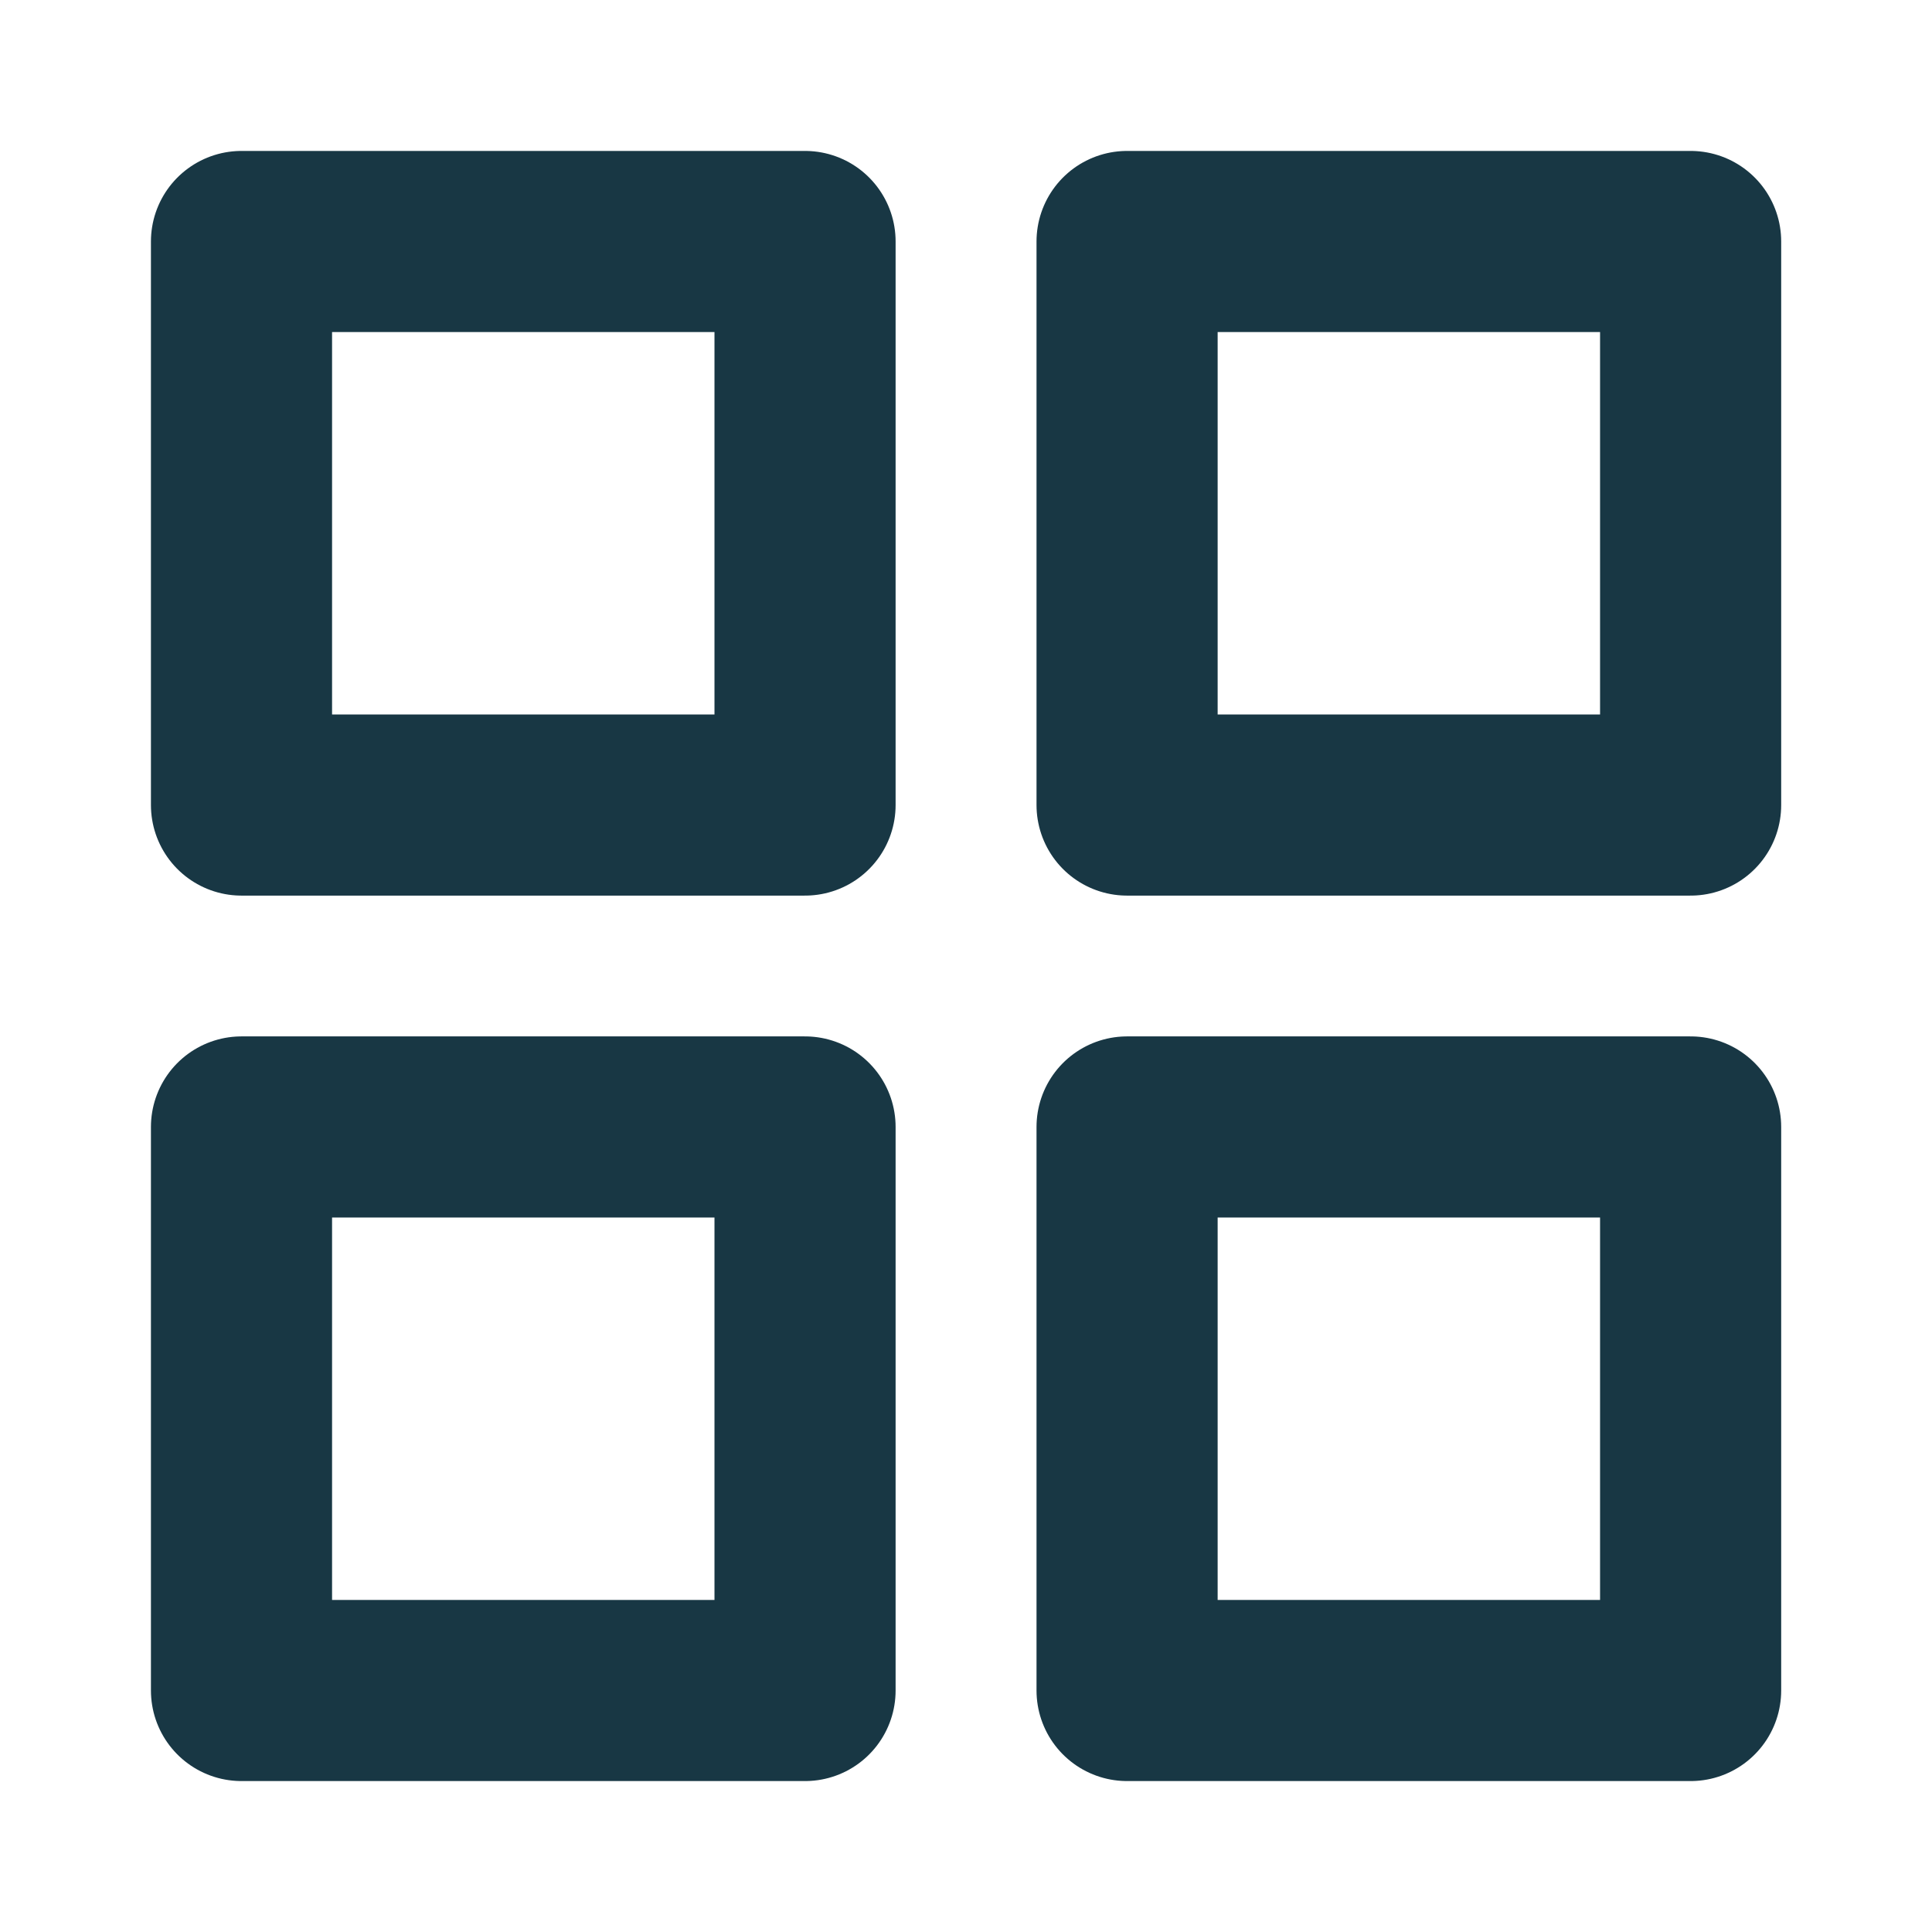
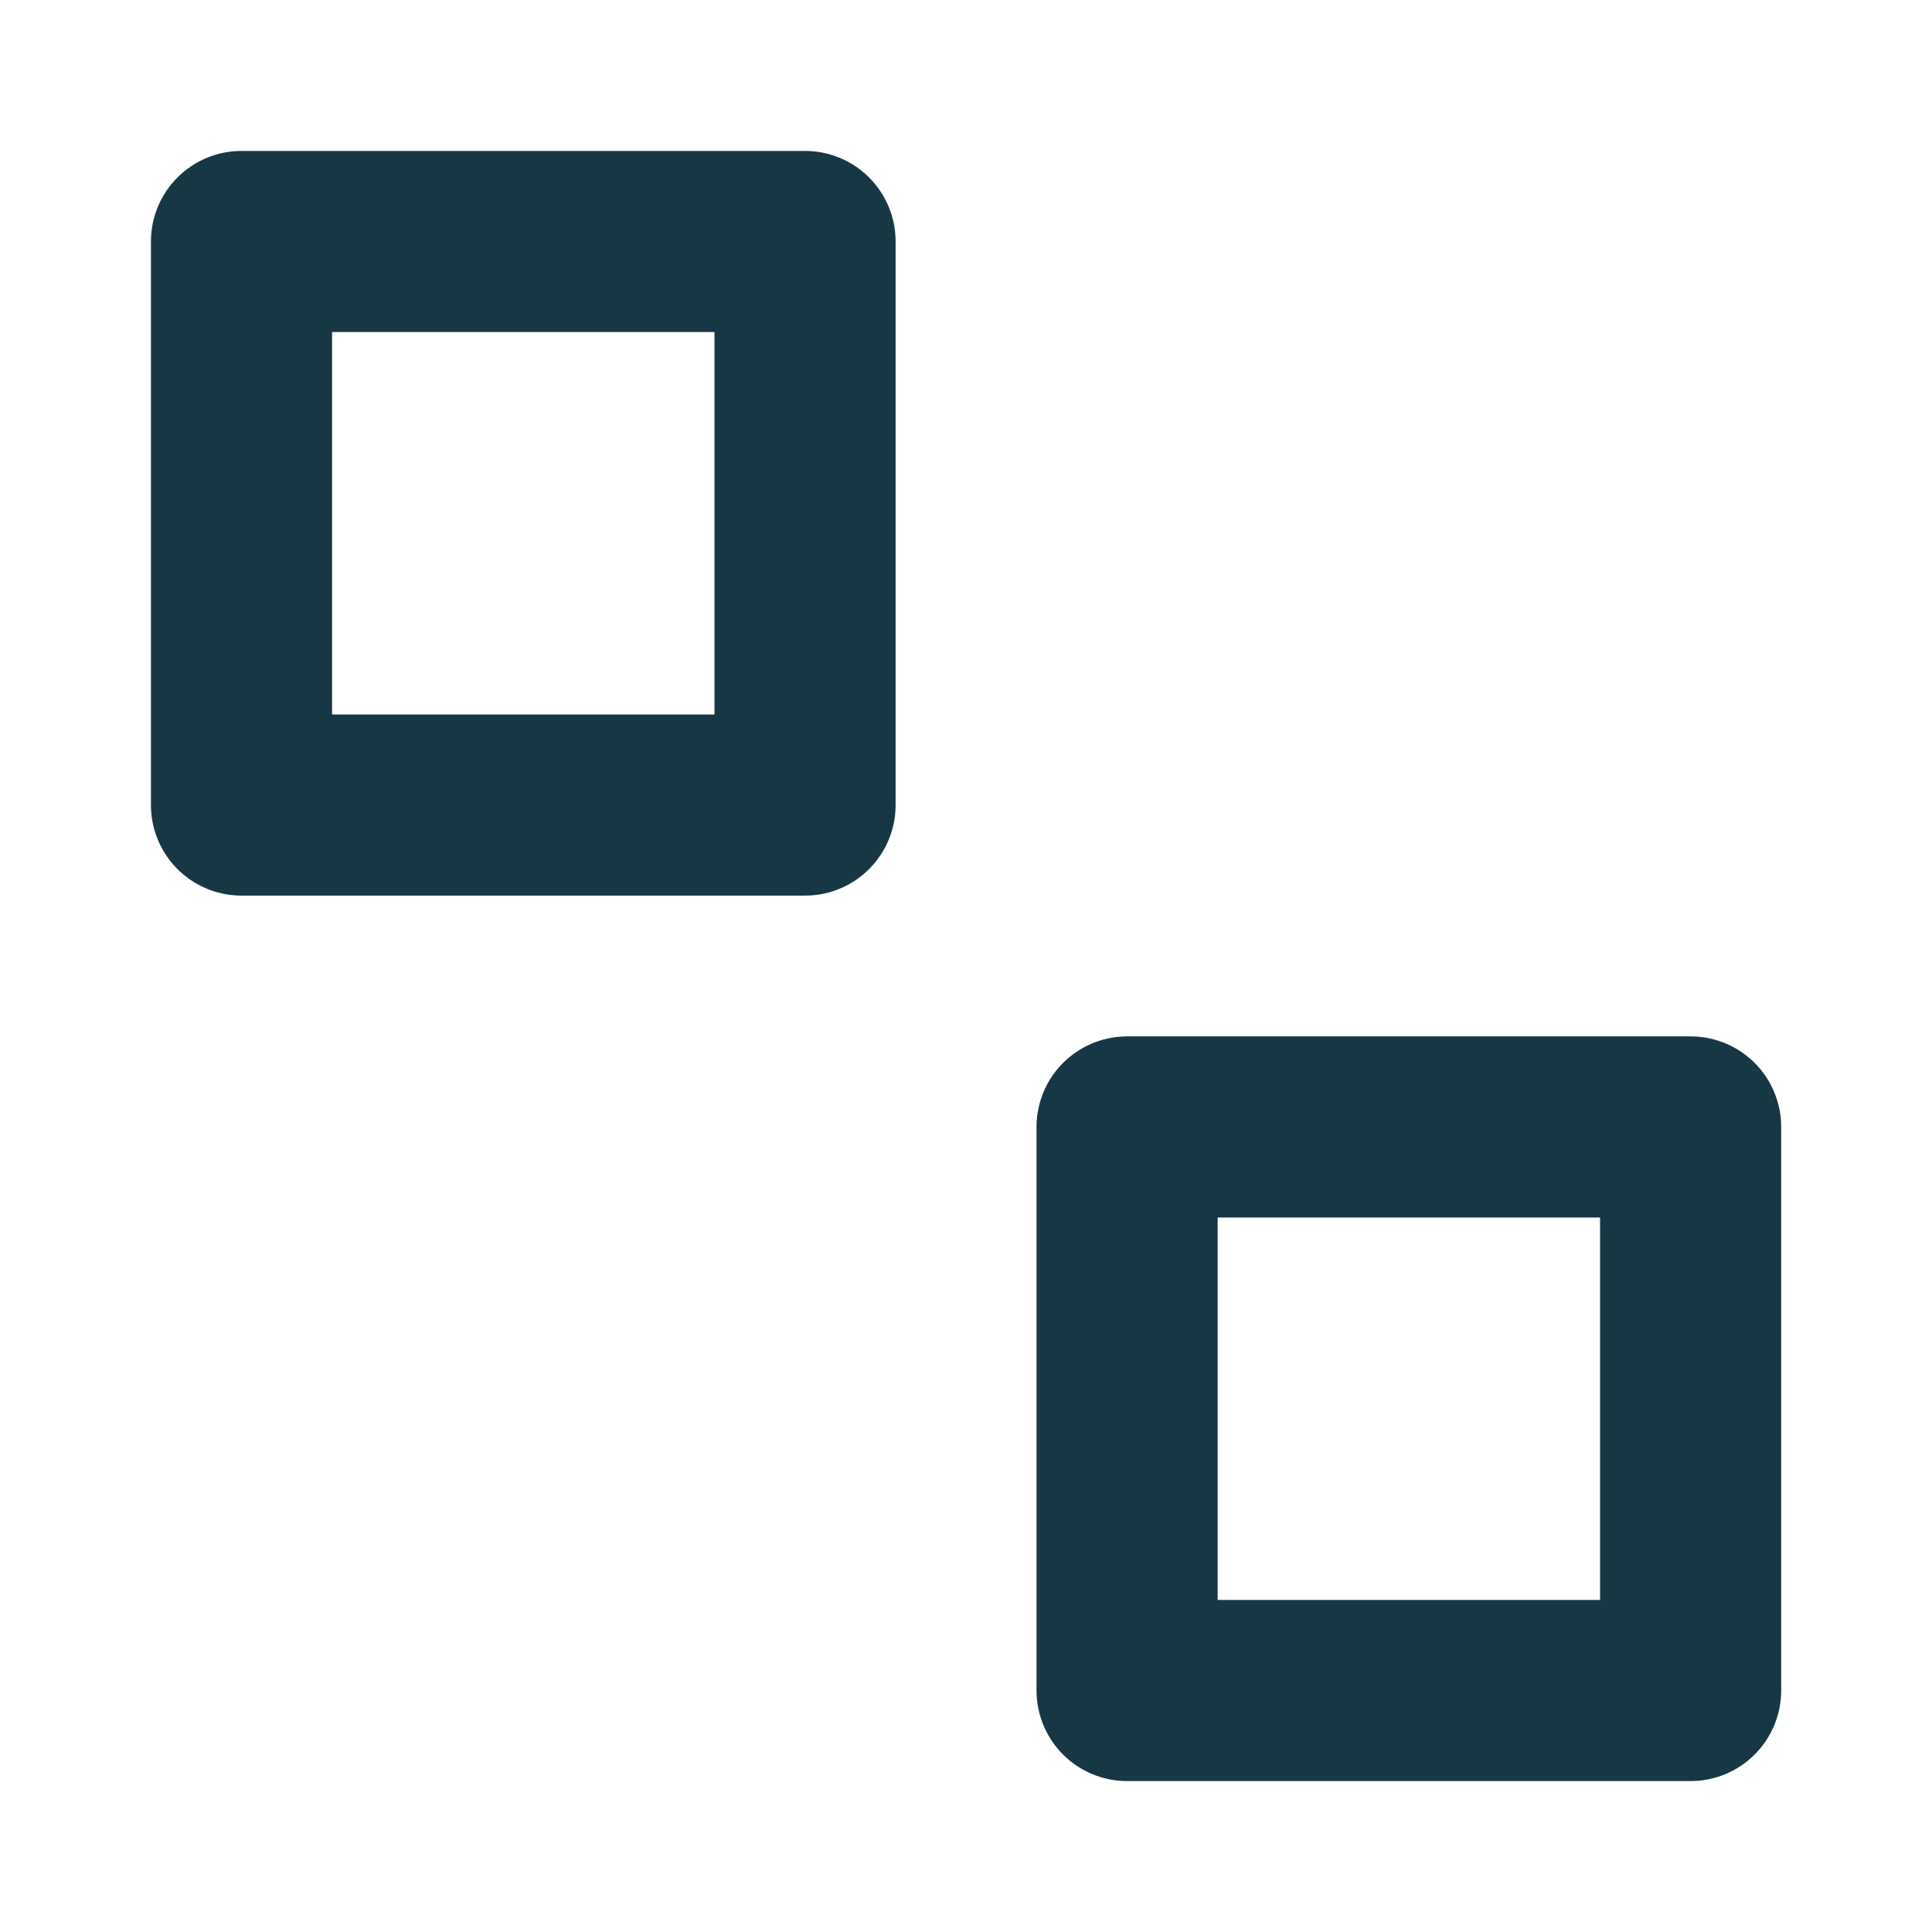
<svg xmlns="http://www.w3.org/2000/svg" width="16" height="16" viewBox="0 0 16 16" fill="none">
  <path d="M6.667 2H2V6.667H6.667V2Z" stroke="#183744" stroke-width="1.5" stroke-linecap="round" stroke-linejoin="round" />
-   <path d="M14.001 2H9.334V6.667H14.001V2Z" stroke="#183744" stroke-width="1.5" stroke-linecap="round" stroke-linejoin="round" />
  <path d="M14.001 9.333H9.334V14H14.001V9.333Z" stroke="#183744" stroke-width="1.5" stroke-linecap="round" stroke-linejoin="round" />
-   <path d="M6.667 9.333H2V14H6.667V9.333Z" stroke="#183744" stroke-width="1.5" stroke-linecap="round" stroke-linejoin="round" />
</svg>